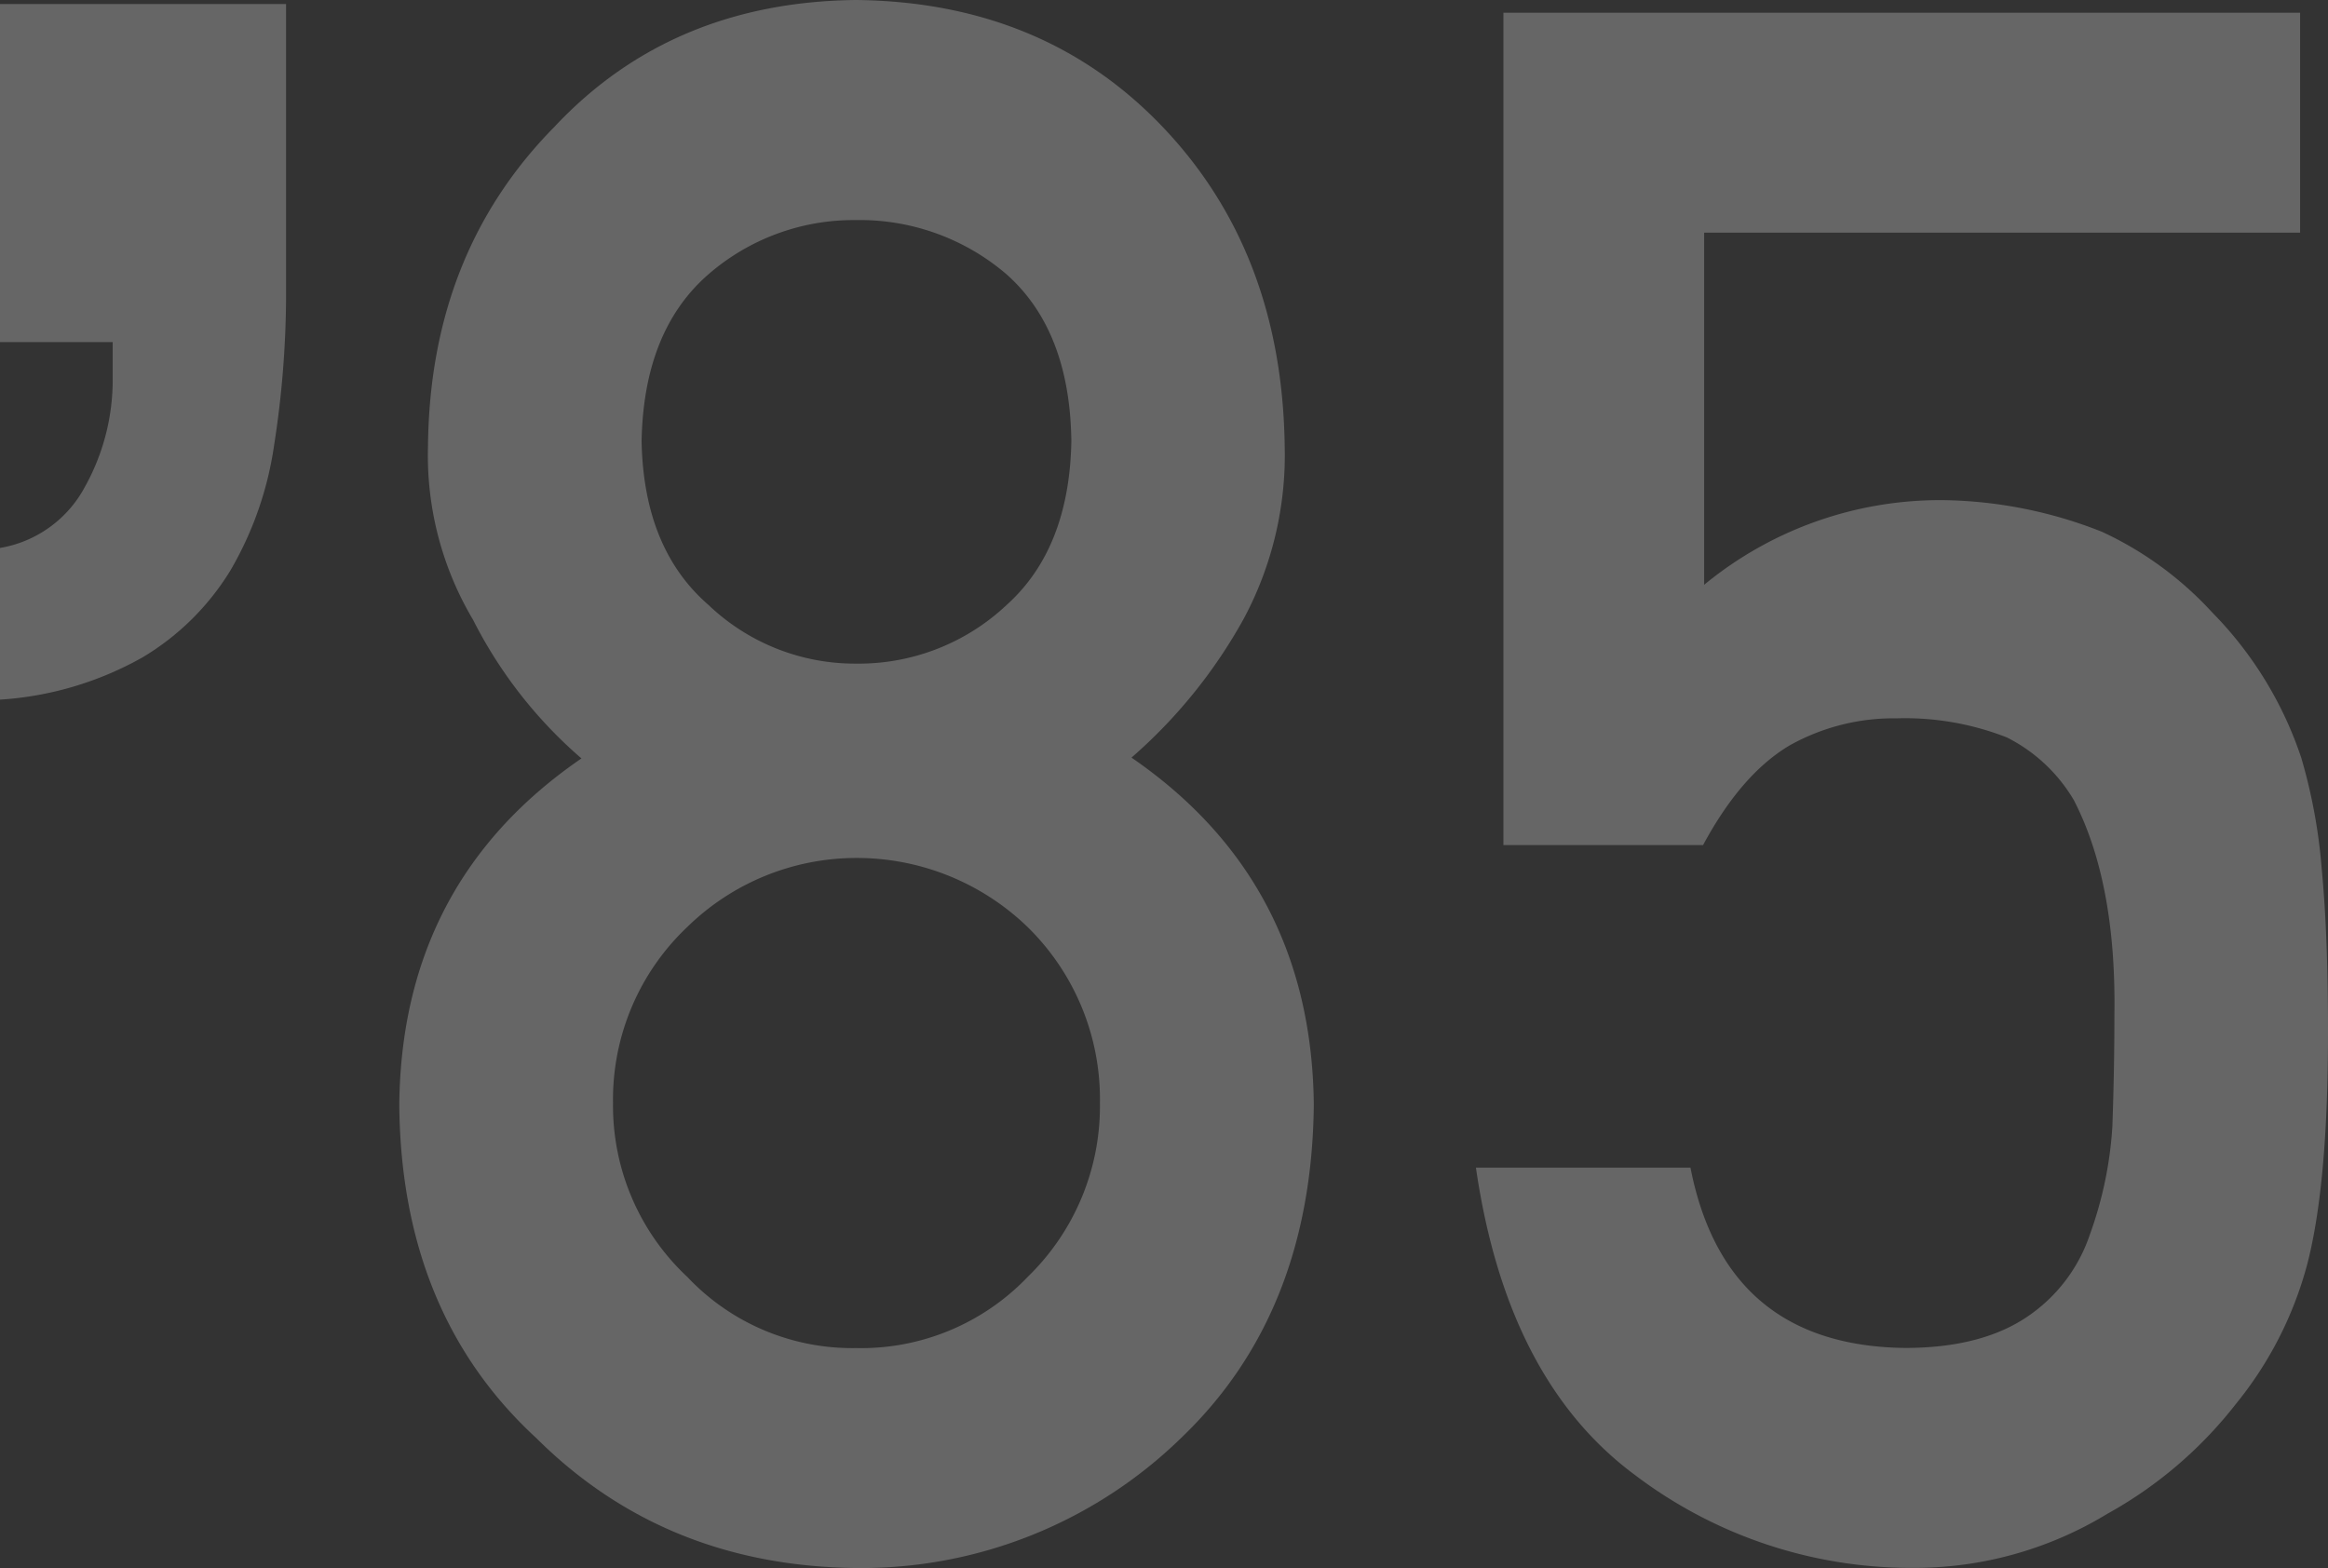
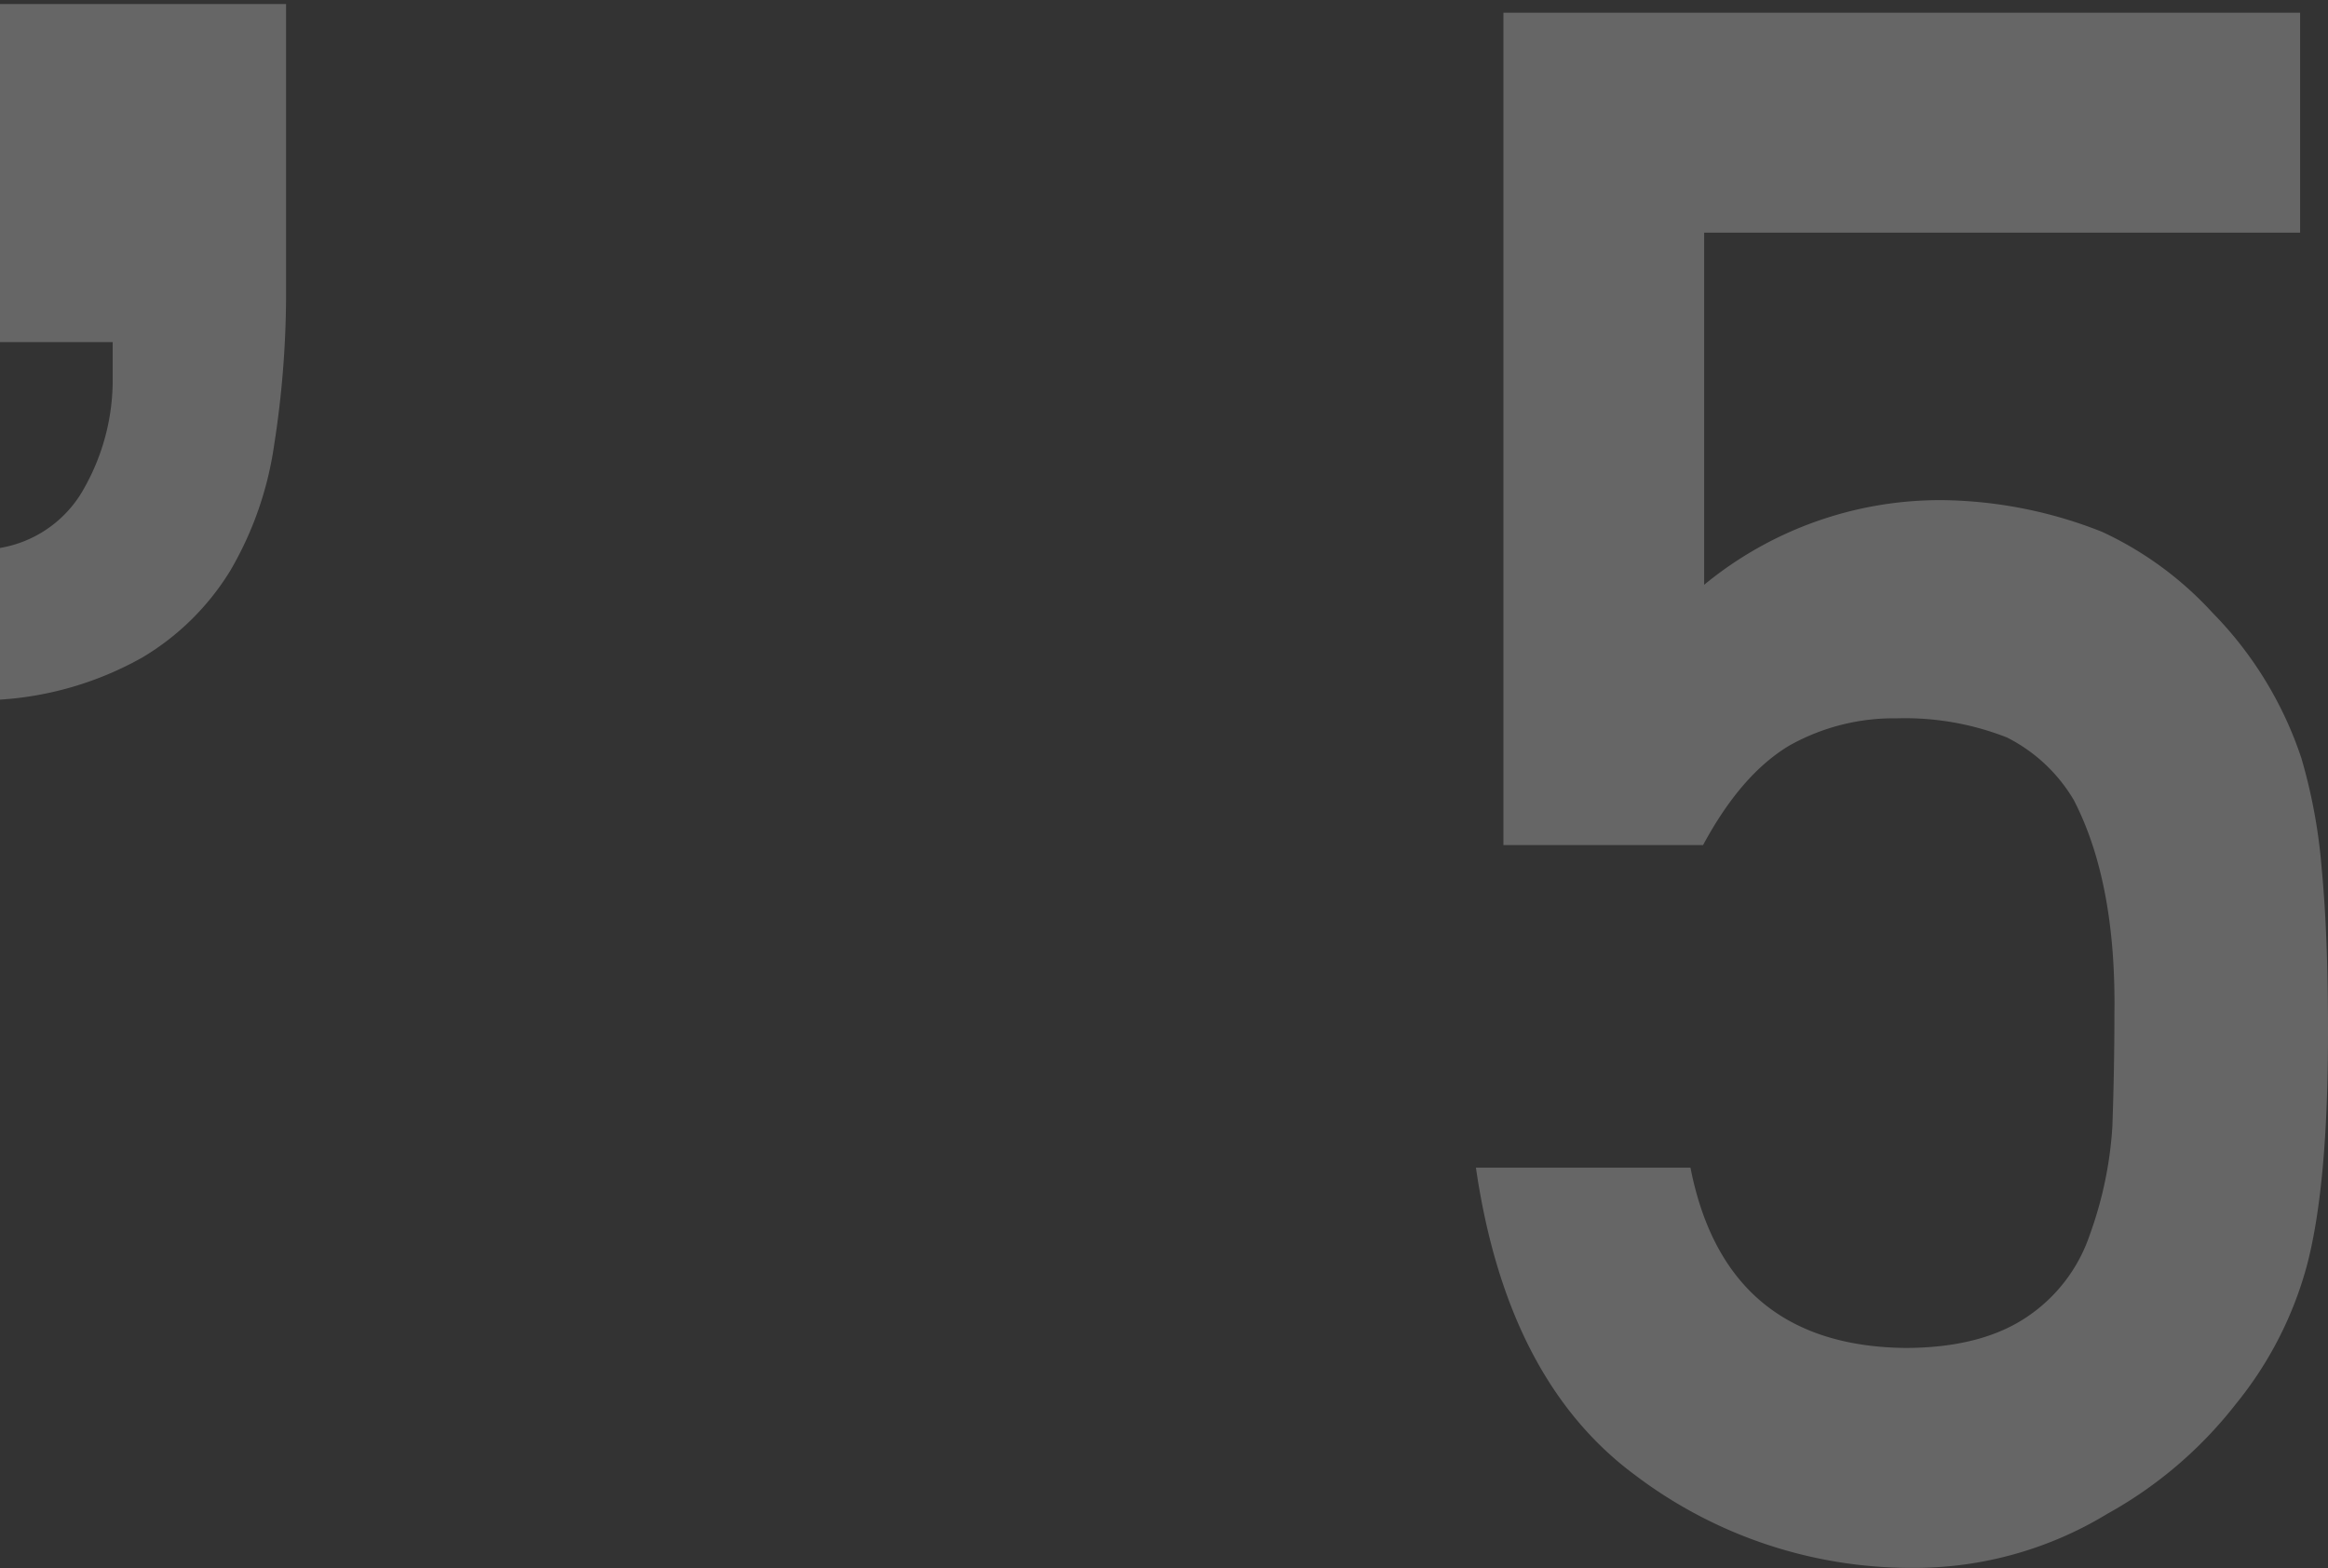
<svg xmlns="http://www.w3.org/2000/svg" viewBox="0 0 171.88 115.78">
  <rect x="0" y="0" width="171.88" height="115.78" fill="#333333" stroke="none" />
  <defs>
    <style>.cls-1{opacity:0.25;}.cls-2{fill:#fff;}</style>
  </defs>
  <title>ad85</title>
  <g id="レイヤー_2" data-name="レイヤー 2">
    <g id="txt">
      <g class="cls-1">
        <path class="cls-2" d="M20.24,32.86A25.51,25.51,0,0,1,17,42.14a19,19,0,0,1-6.48,6.4A24.6,24.6,0,0,1,0,51.66V40.46A8.74,8.74,0,0,0,6.24,36a16.24,16.24,0,0,0,2.08-8.16V25.26H0V.3H21.12V21.1A72.36,72.36,0,0,1,20.24,32.86Z" />
-         <path class="cls-2" d="M29.48,81.6Q29.63,65.12,42.93,56a33.43,33.43,0,0,1-8-10.23A23.77,23.77,0,0,1,31.6,32.91q.15-14.23,9.32-23.53Q49.56.15,63.2,0,77.06.15,85.85,9.38t9,23.51A25.61,25.61,0,0,1,91.82,45.7a37.84,37.84,0,0,1-8.28,10.24Q96.83,65.08,97,81.56q-.15,15.39-9.79,24.61a33.84,33.84,0,0,1-24,9.61q-14.13-.15-23.62-9.6Q29.62,97,29.48,81.6Zm15.78-.15a17.31,17.31,0,0,0,5.49,12.84A16.73,16.73,0,0,0,63.2,99.54a17,17,0,0,0,12.67-5.25,17.56,17.56,0,0,0,5.34-12.84,17.79,17.79,0,0,0-5.34-13A18.14,18.14,0,0,0,63.2,63.35a17.87,17.87,0,0,0-12.45,5.09A17.53,17.53,0,0,0,45.26,81.45Zm2.11-48.87q.15,7.94,4.94,12.09A15.66,15.66,0,0,0,63.2,49a15.92,15.92,0,0,0,11.11-4.32q4.64-4.16,4.79-12.09Q79,24.41,74.31,20.25a16.64,16.64,0,0,0-11.11-4,16.35,16.35,0,0,0-10.89,4Q47.52,24.41,47.37,32.58Z" />
        <path class="cls-2" d="M111,.94h58.82V17.18h-44v26a27.42,27.42,0,0,1,17.69-6.25,32.89,32.89,0,0,1,11.69,2.34,25.66,25.66,0,0,1,8.12,5.94A27.83,27.83,0,0,1,169.92,56a40.36,40.36,0,0,1,1.5,8.2q.47,4.92.46,12.1,0,11.1-1.52,17a27.55,27.55,0,0,1-5.3,10.39,31.11,31.11,0,0,1-9.46,8.08,27.41,27.41,0,0,1-14.38,4,33.74,33.74,0,0,1-20.51-6.86q-9.46-7-11.74-22.69h15.84q2.58,13.15,15.84,13.31,5.68,0,9.09-2.35a11.85,11.85,0,0,0,4.55-6,28.5,28.5,0,0,0,1.67-8q.15-4.23.15-8.22.15-9.8-3-15.89a12,12,0,0,0-4.94-4.62,20.63,20.63,0,0,0-8.14-1.41,15.73,15.73,0,0,0-7.9,2q-3.57,2.12-6.39,7.36H111Z" />
      </g>
    </g>
  </g>
</svg>